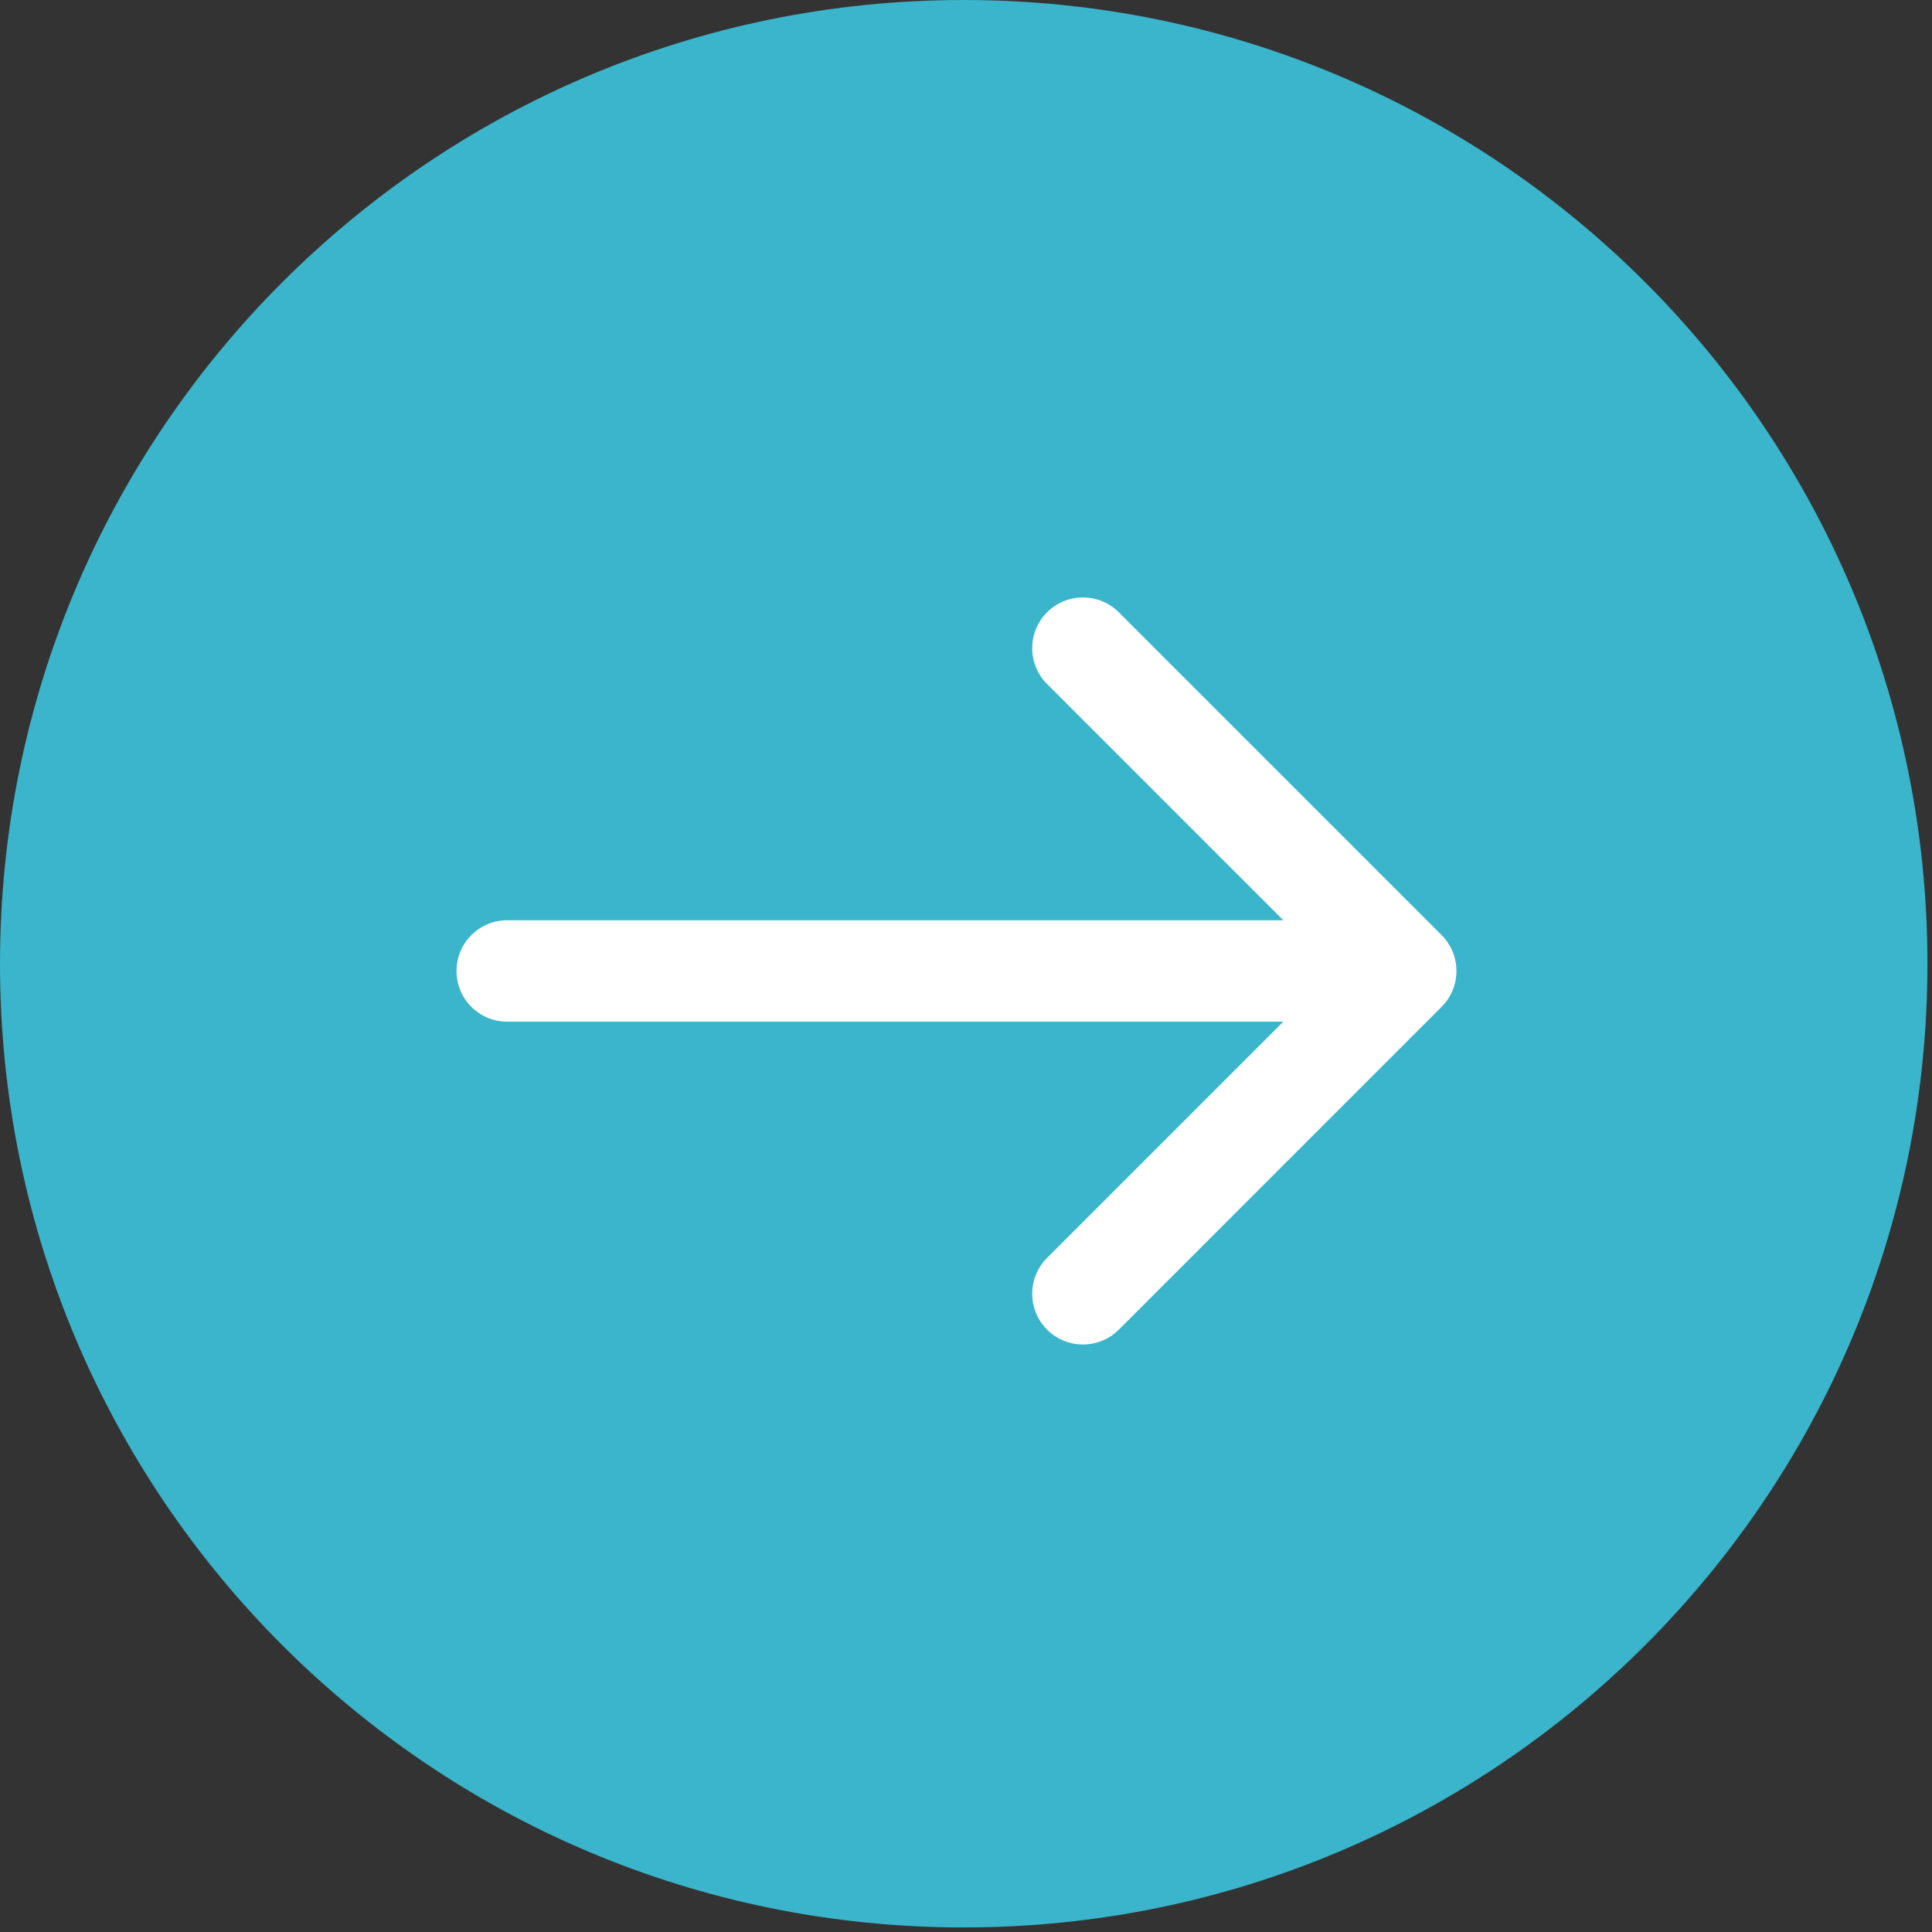
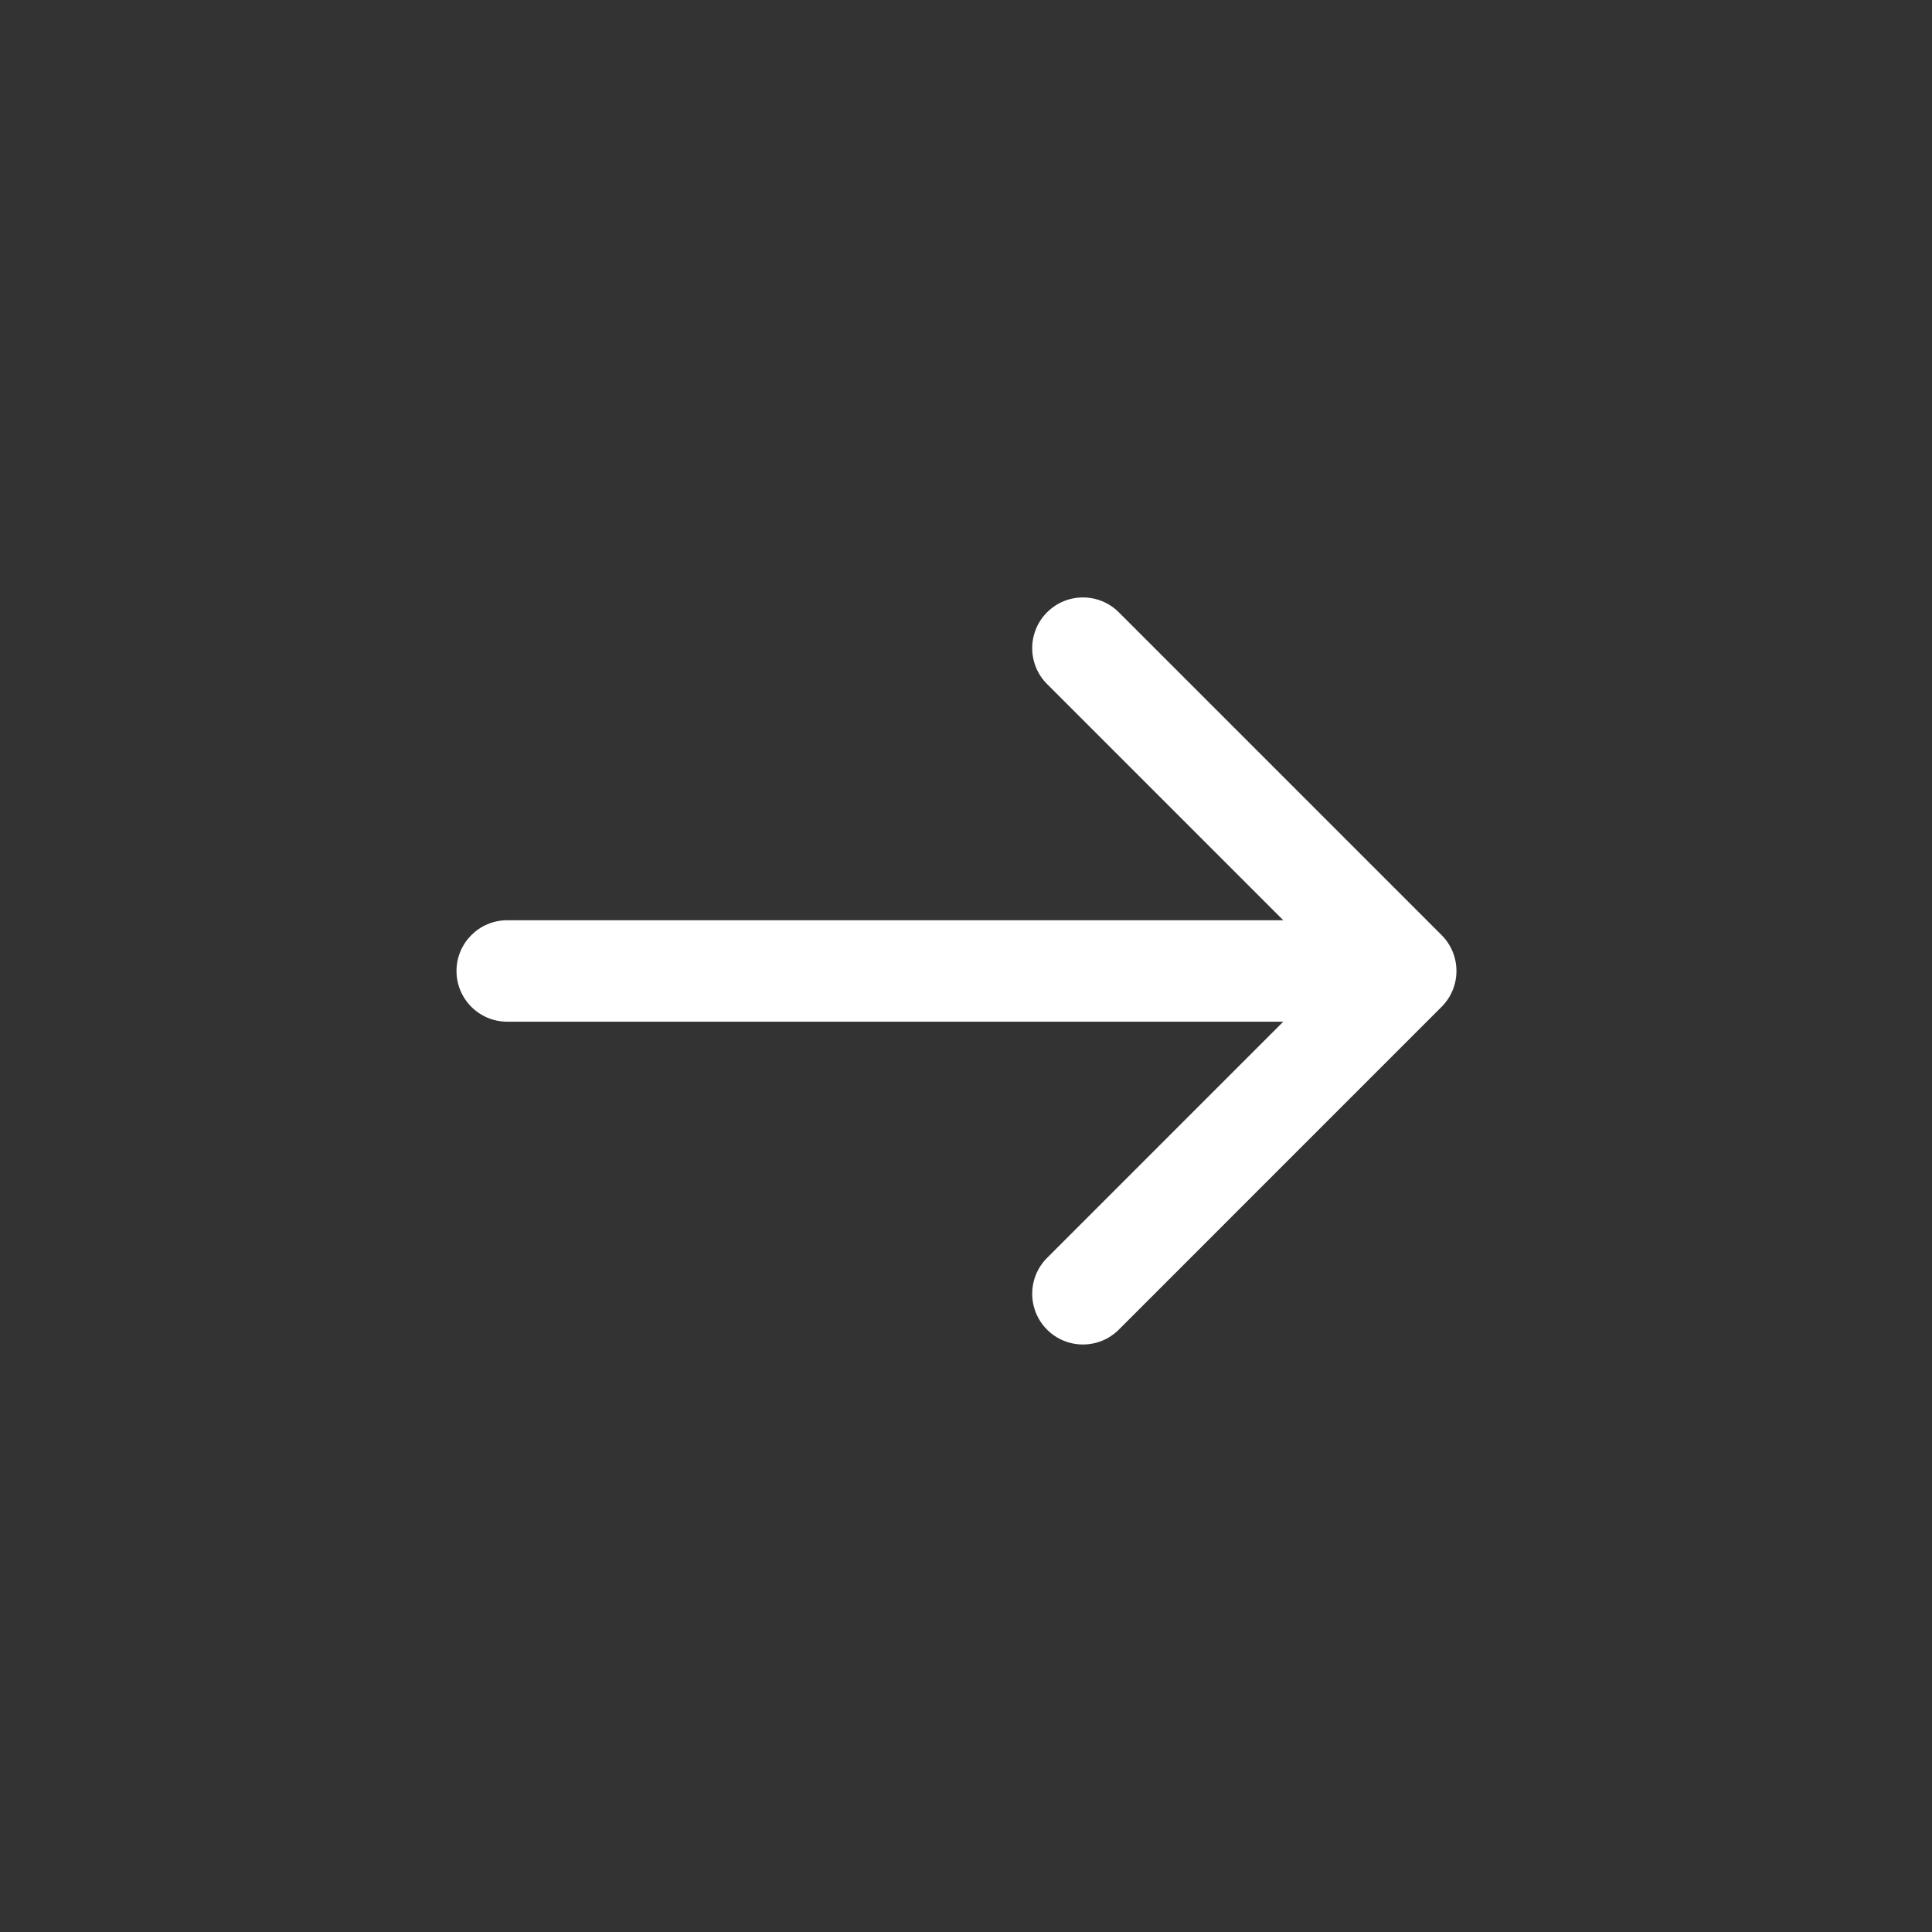
<svg xmlns="http://www.w3.org/2000/svg" width="234" height="234" viewBox="0 0 234 234" fill="none">
  <rect x="0" y="0" width="234" height="234" fill="#333333" stroke="none" />
-   <path d="M233.449 116.724C233.449 181.189 181.189 233.449 116.724 233.449C52.259 233.449 0 181.189 0 116.724C0 52.259 52.259 0 116.724 0C181.189 0 233.449 52.259 233.449 116.724Z" fill="#3AB5CB" />
  <path d="M126.819 74.161C129.218 71.762 133.108 71.762 135.508 74.161L174.603 113.258C177.002 115.657 177.002 119.546 174.603 121.945L135.508 161.043C133.108 163.442 129.218 163.442 126.819 161.043C124.42 158.644 124.42 154.753 126.819 152.354L155.427 123.745H61.434C58.041 123.745 55.291 120.995 55.291 117.602C55.291 114.209 58.041 111.459 61.434 111.459H155.427L126.819 82.85C124.42 80.451 124.42 76.56 126.819 74.161Z" fill="white" />
</svg>